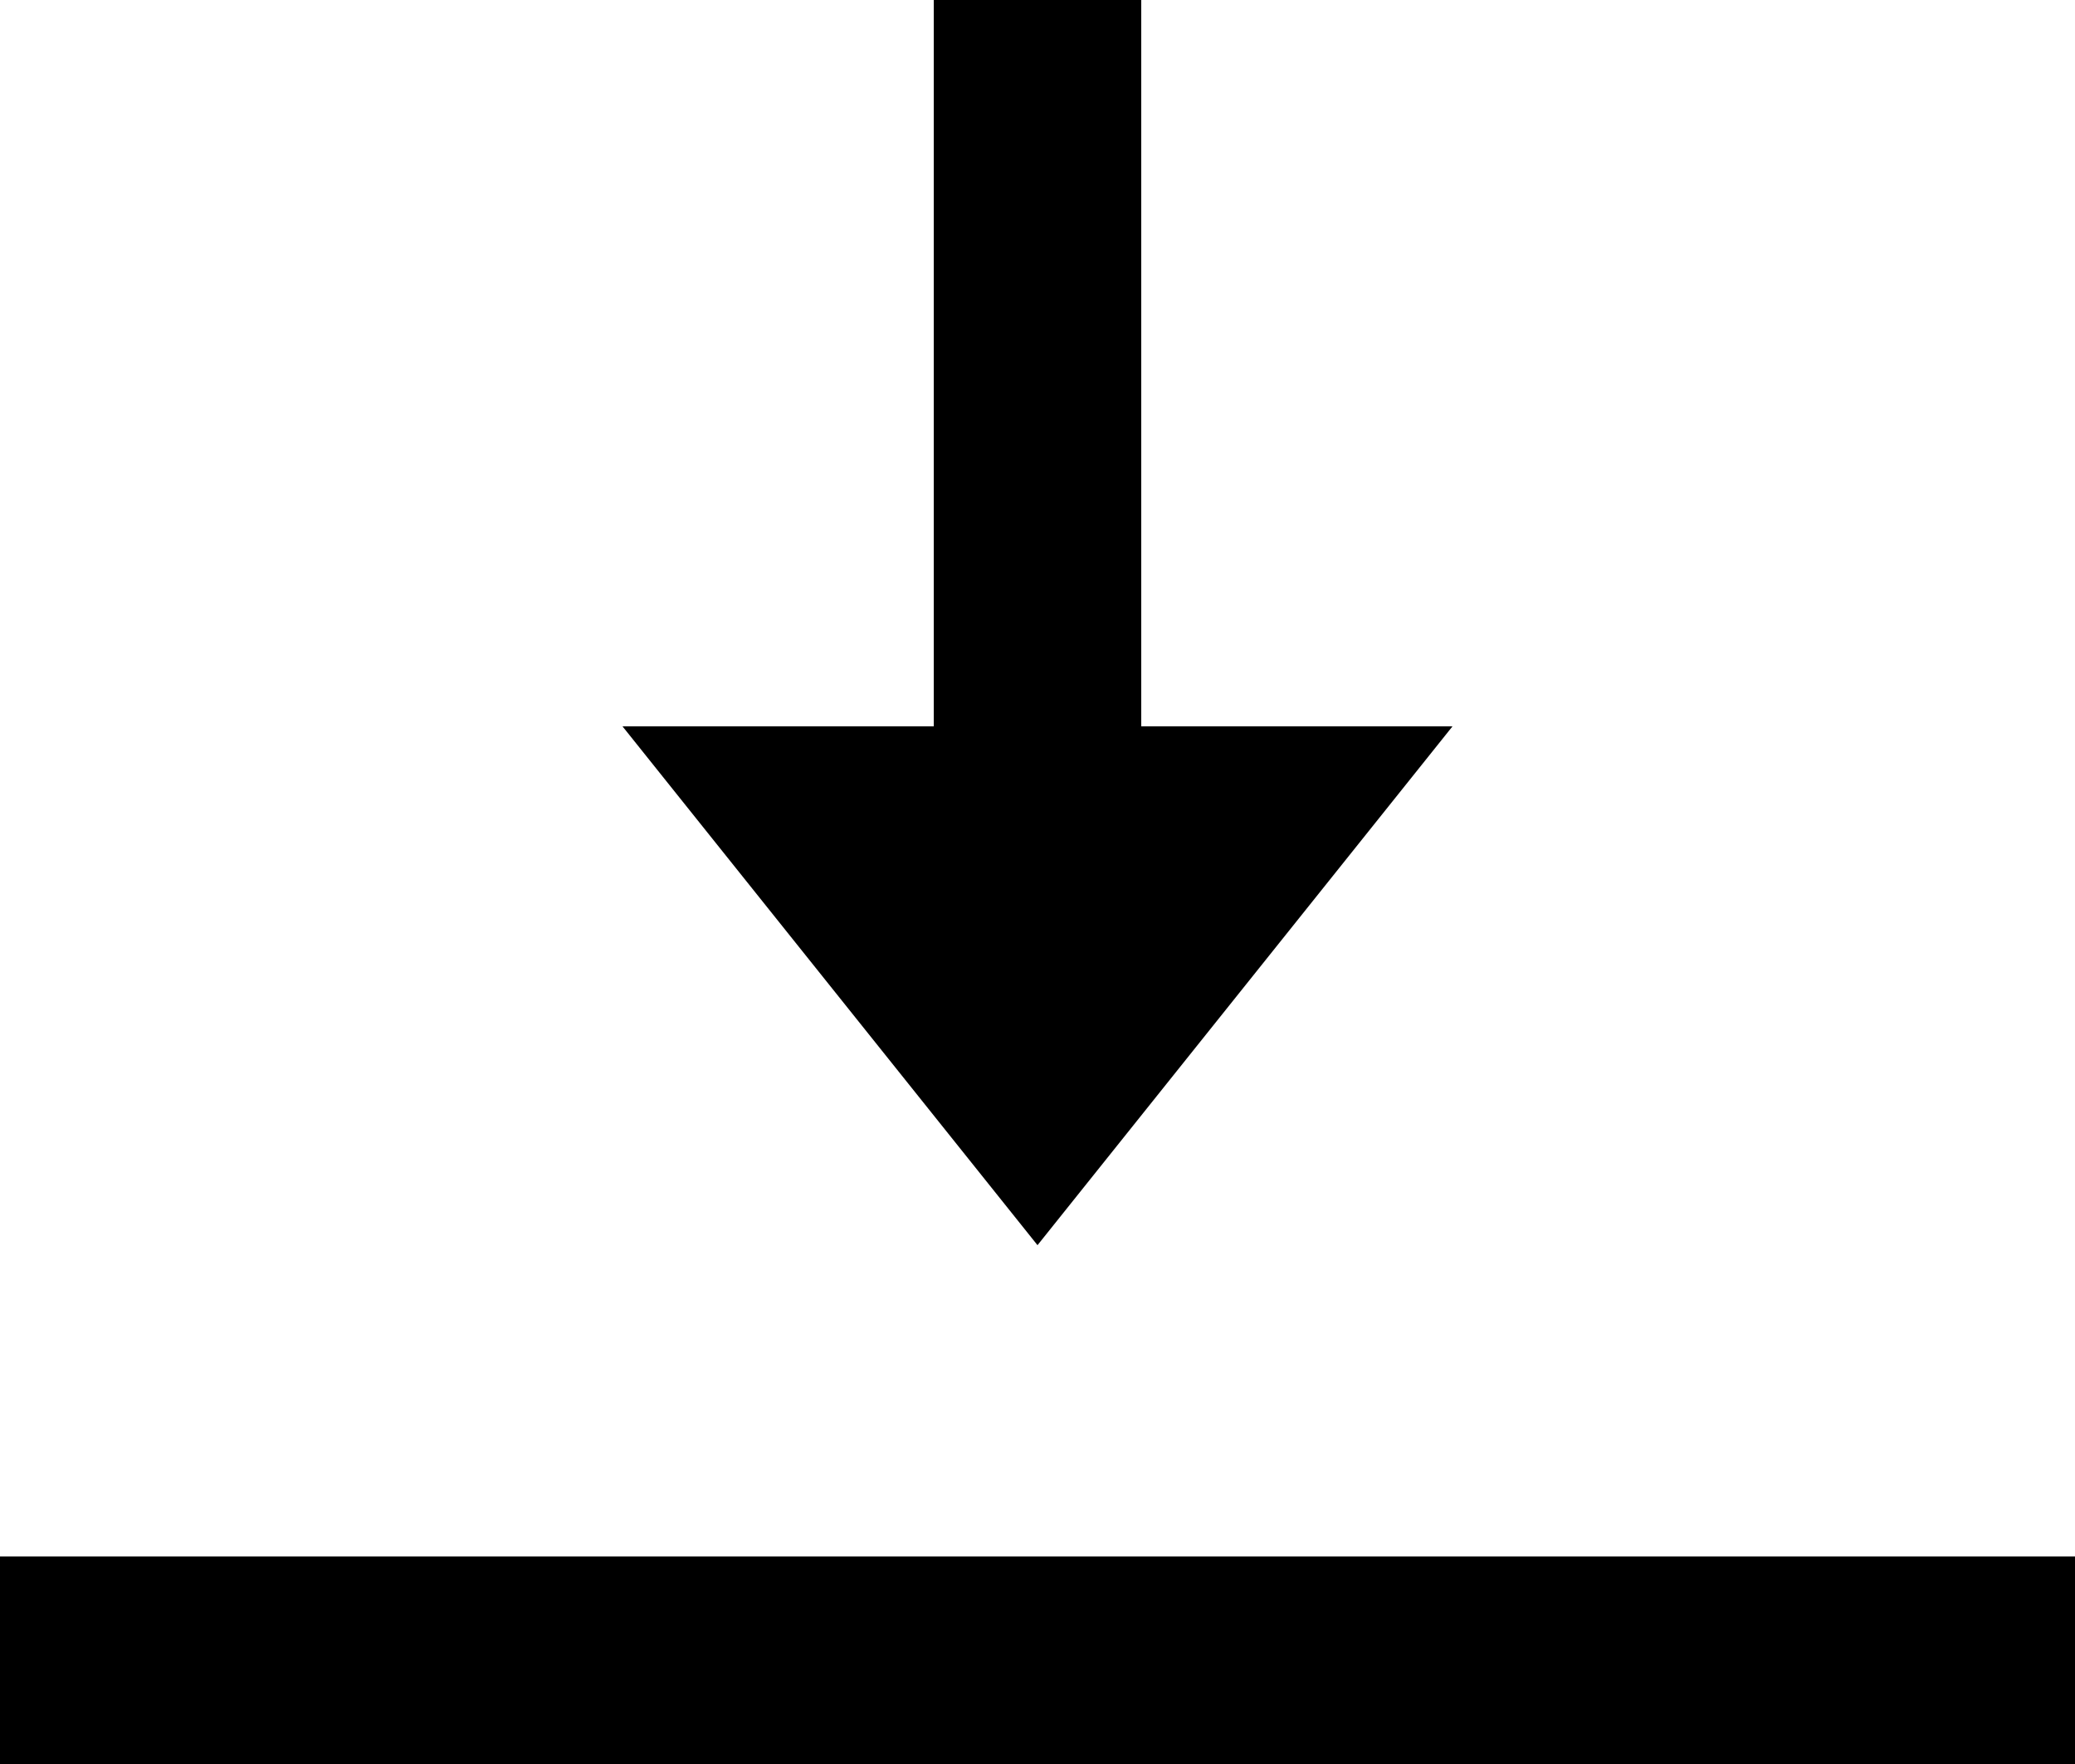
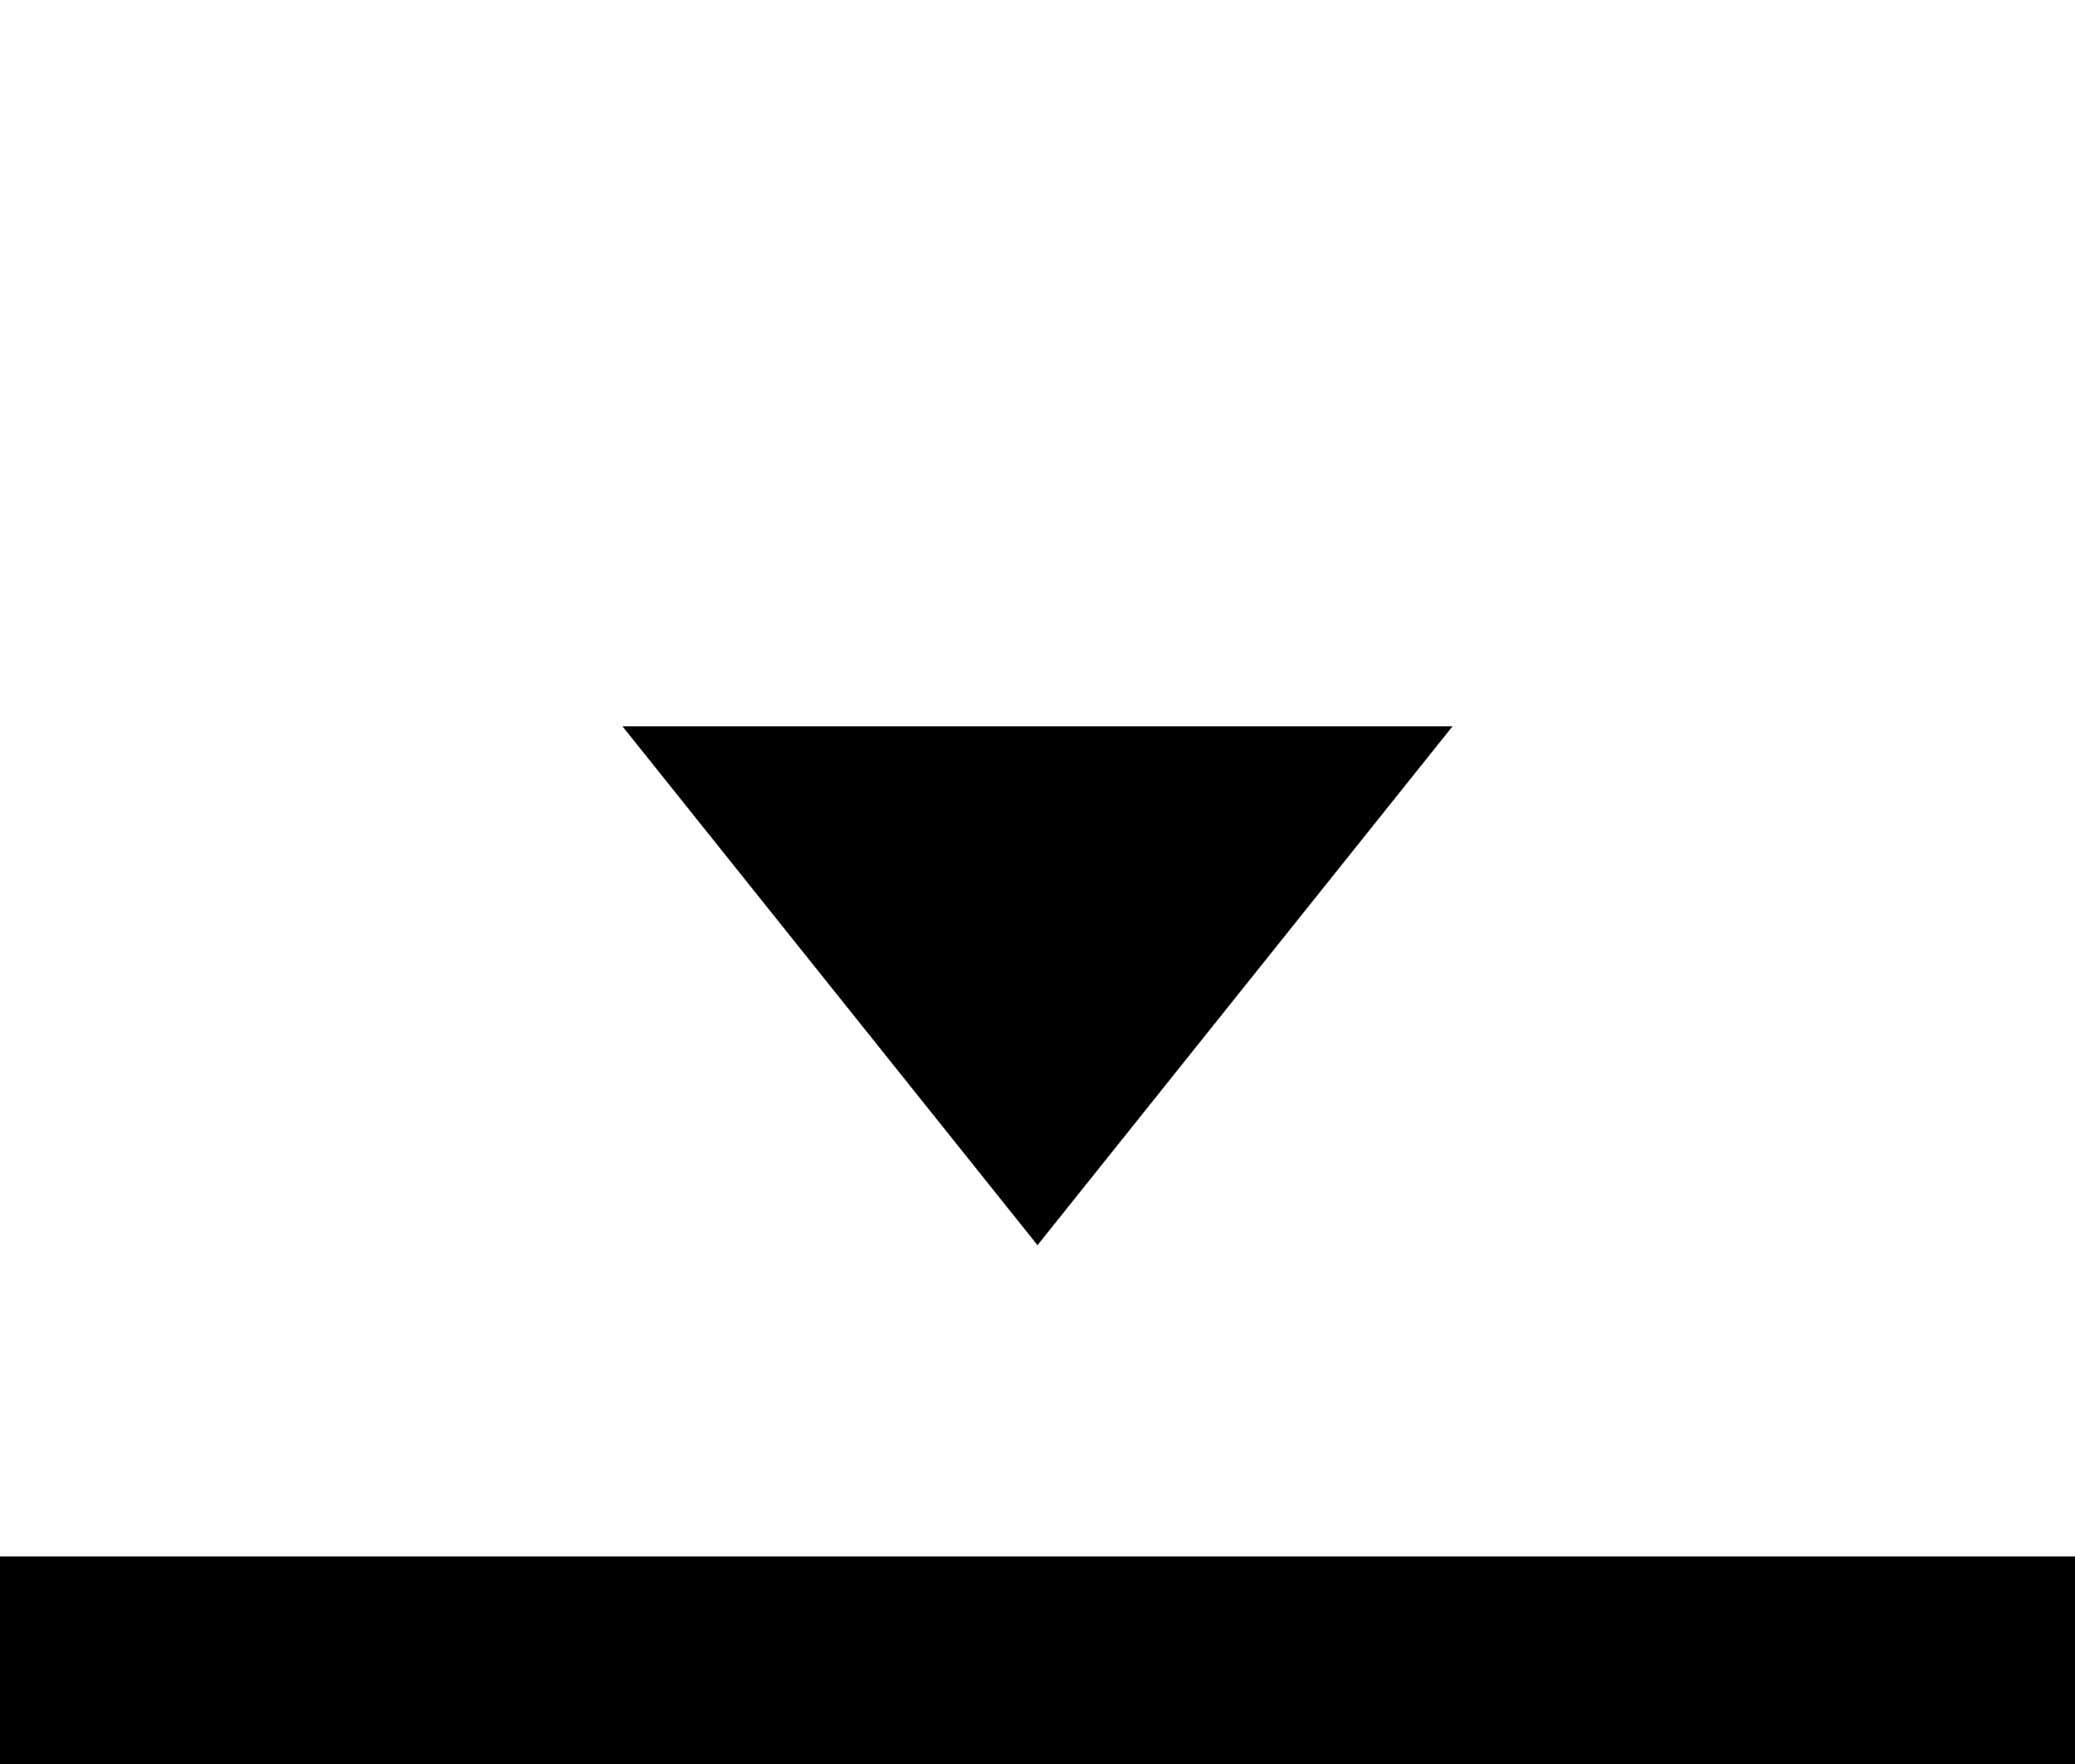
<svg xmlns="http://www.w3.org/2000/svg" width="20" height="17" viewBox="0 0 20 17" fill="none">
  <rect y="15" width="20" height="2" fill="black" />
-   <rect x="9" width="2" height="9" fill="black" />
  <path d="M6 7H14L10 12L6 7Z" fill="black" />
</svg>